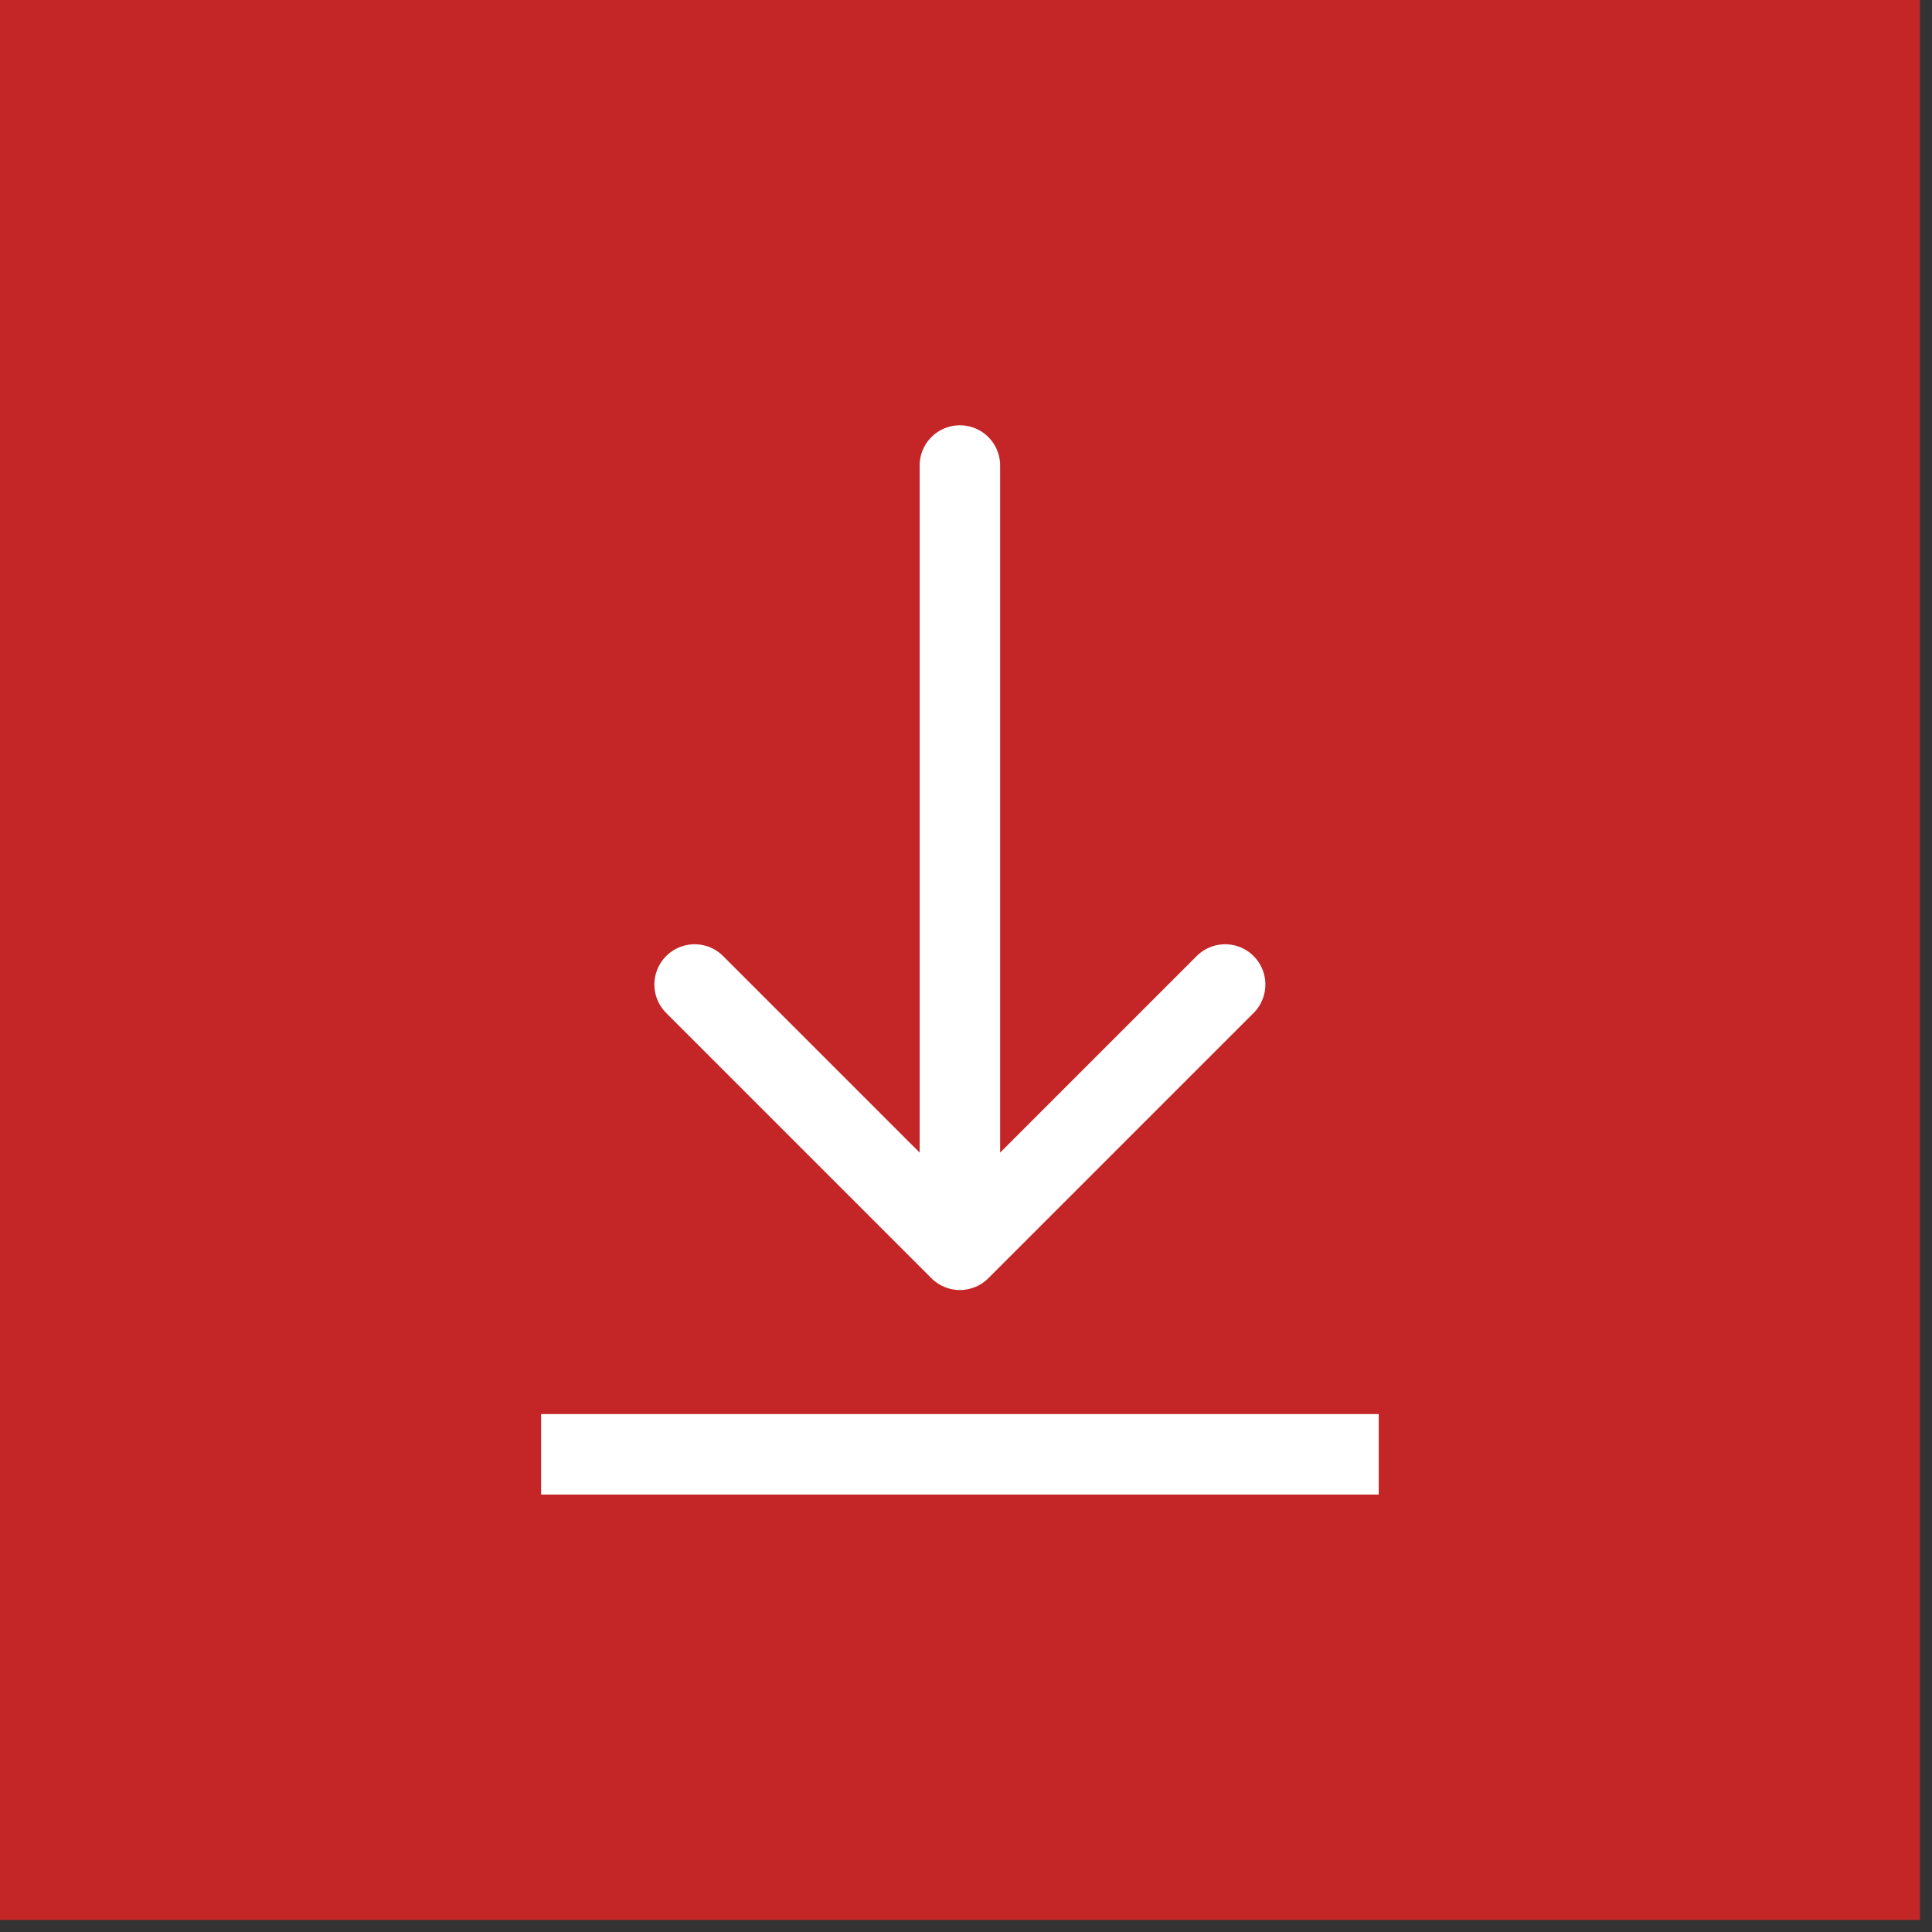
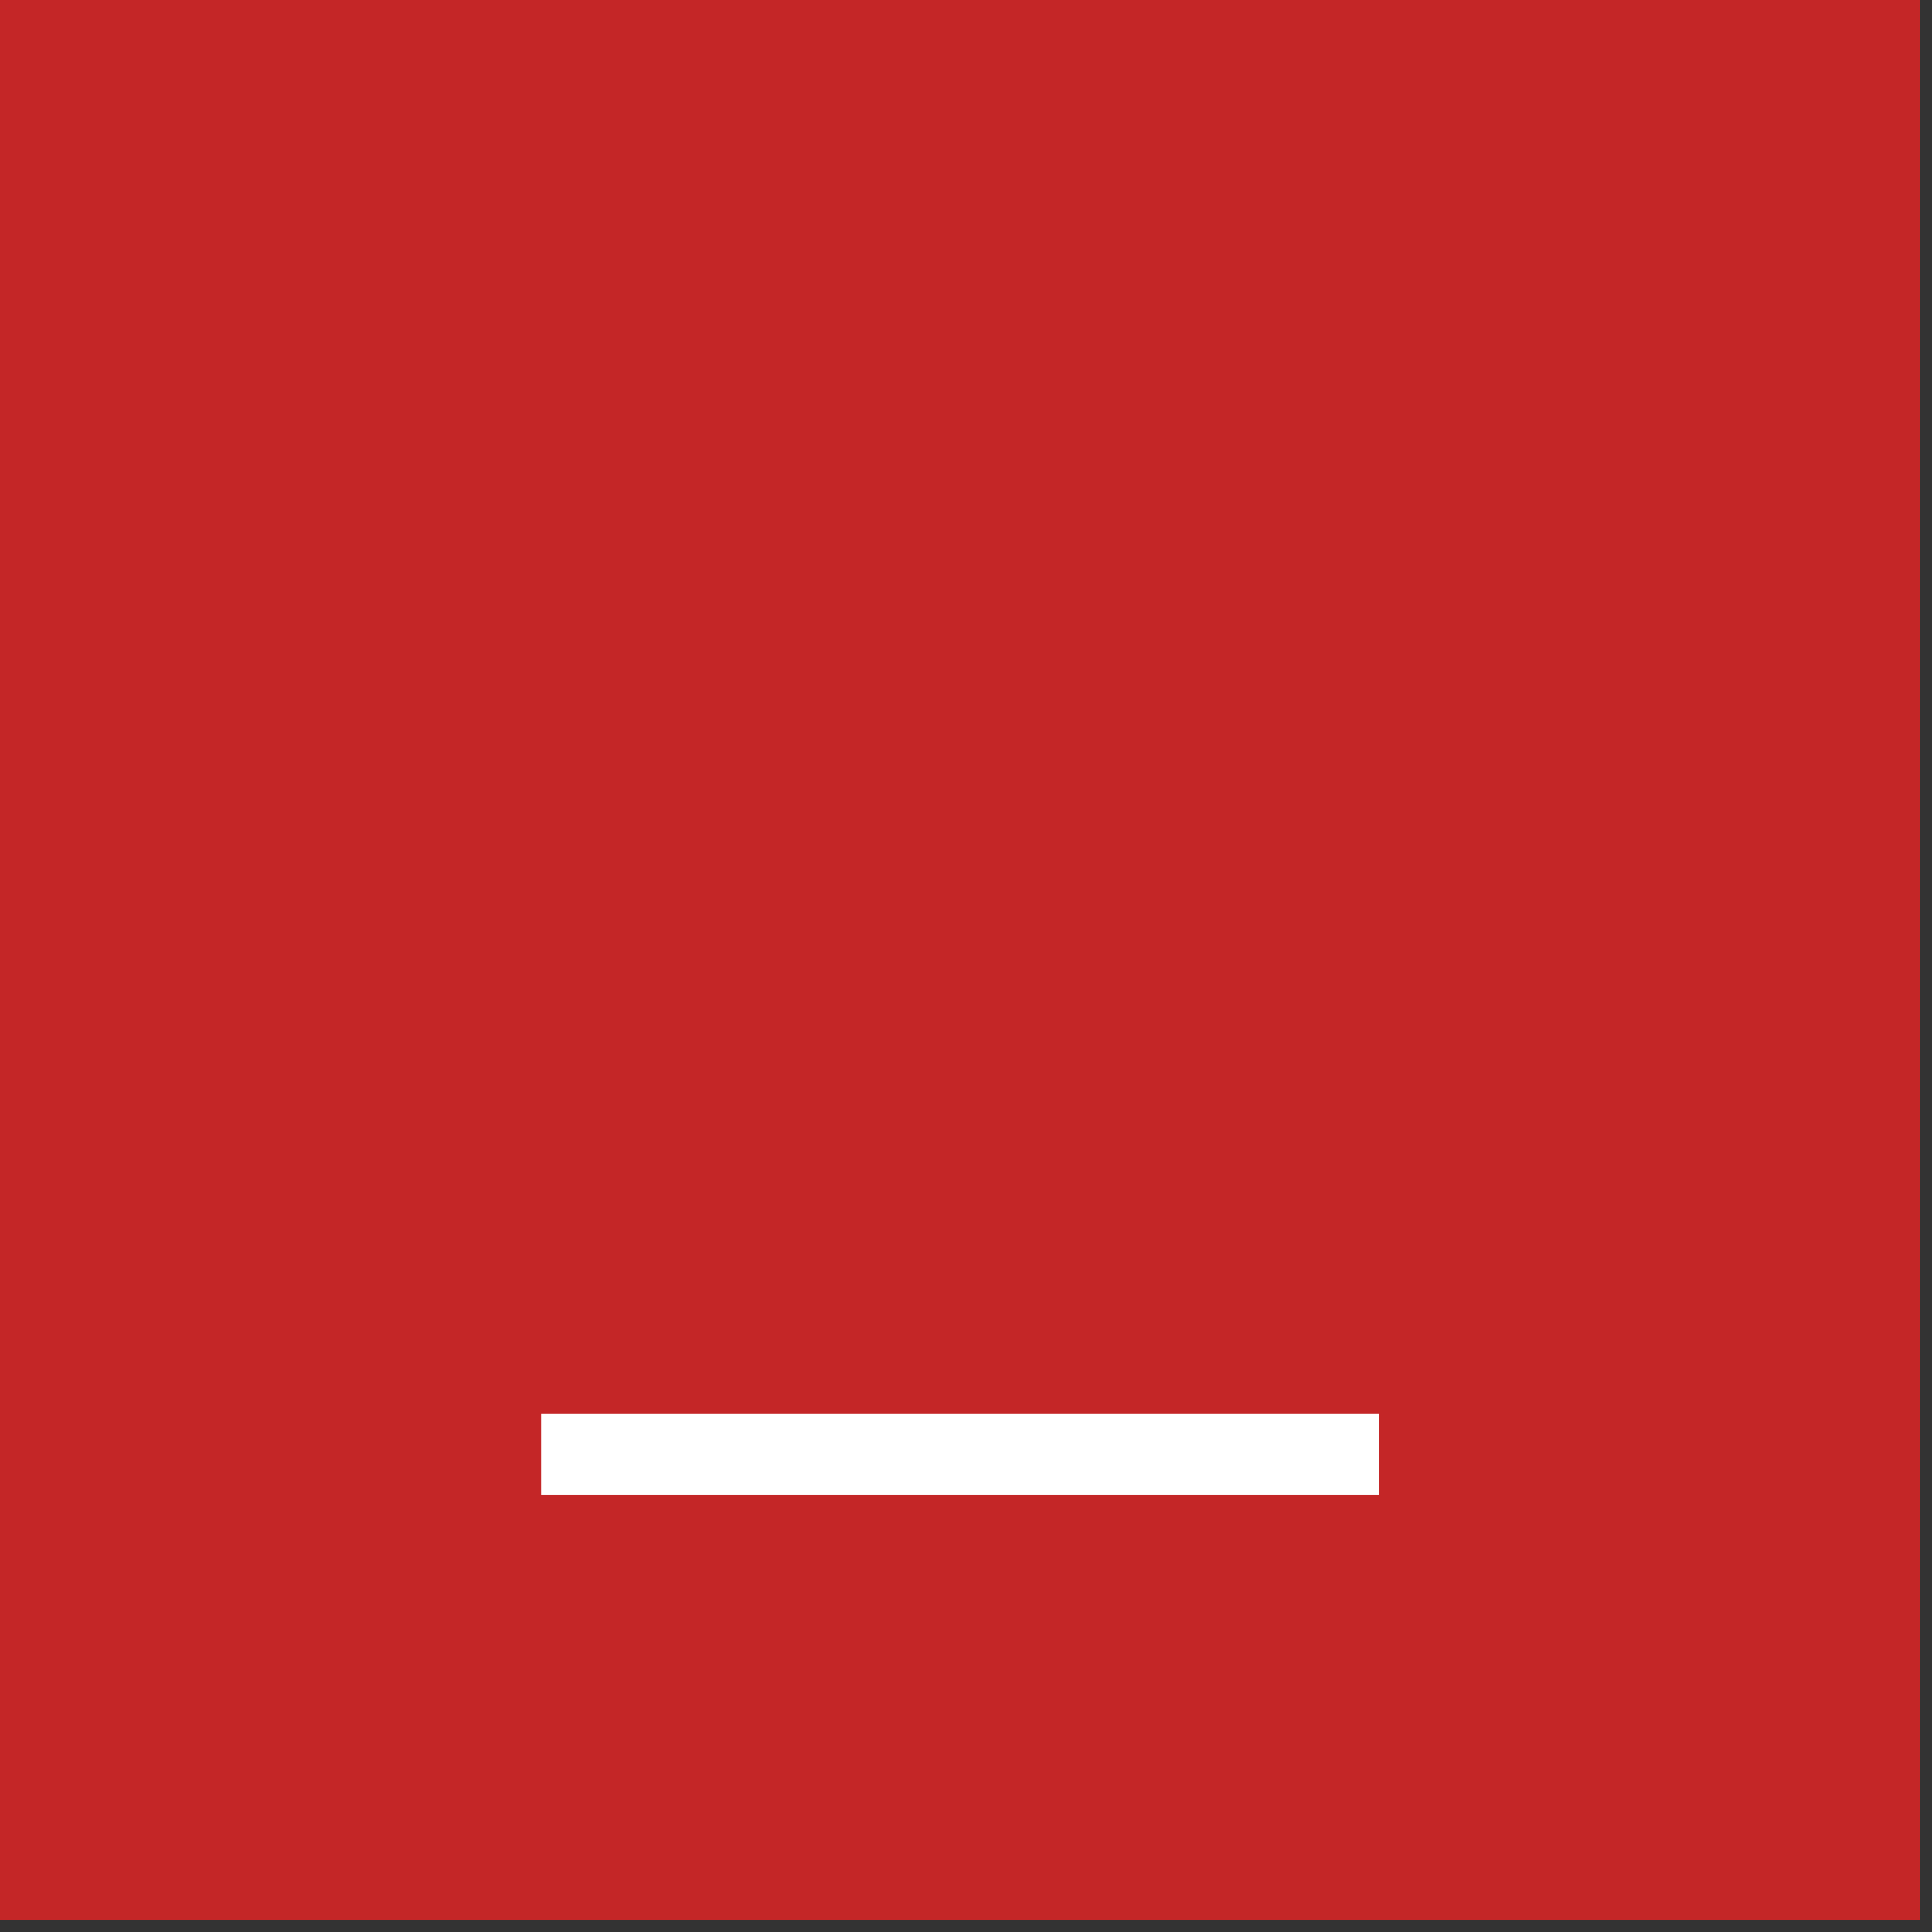
<svg xmlns="http://www.w3.org/2000/svg" width="24" height="24" viewBox="0 0 24 24" fill="none">
  <rect x="0" y="0" width="24" height="24" fill="#333333" stroke="none" />
  <rect width="23.85" height="23.85" fill="#C42627" />
-   <path d="M11.924 5.783V15.525M11.924 15.525L8.629 12.23M11.924 15.525L15.219 12.23" stroke="white" stroke-linecap="round" />
  <path d="M6.722 18.066H17.127" stroke="white" />
</svg>